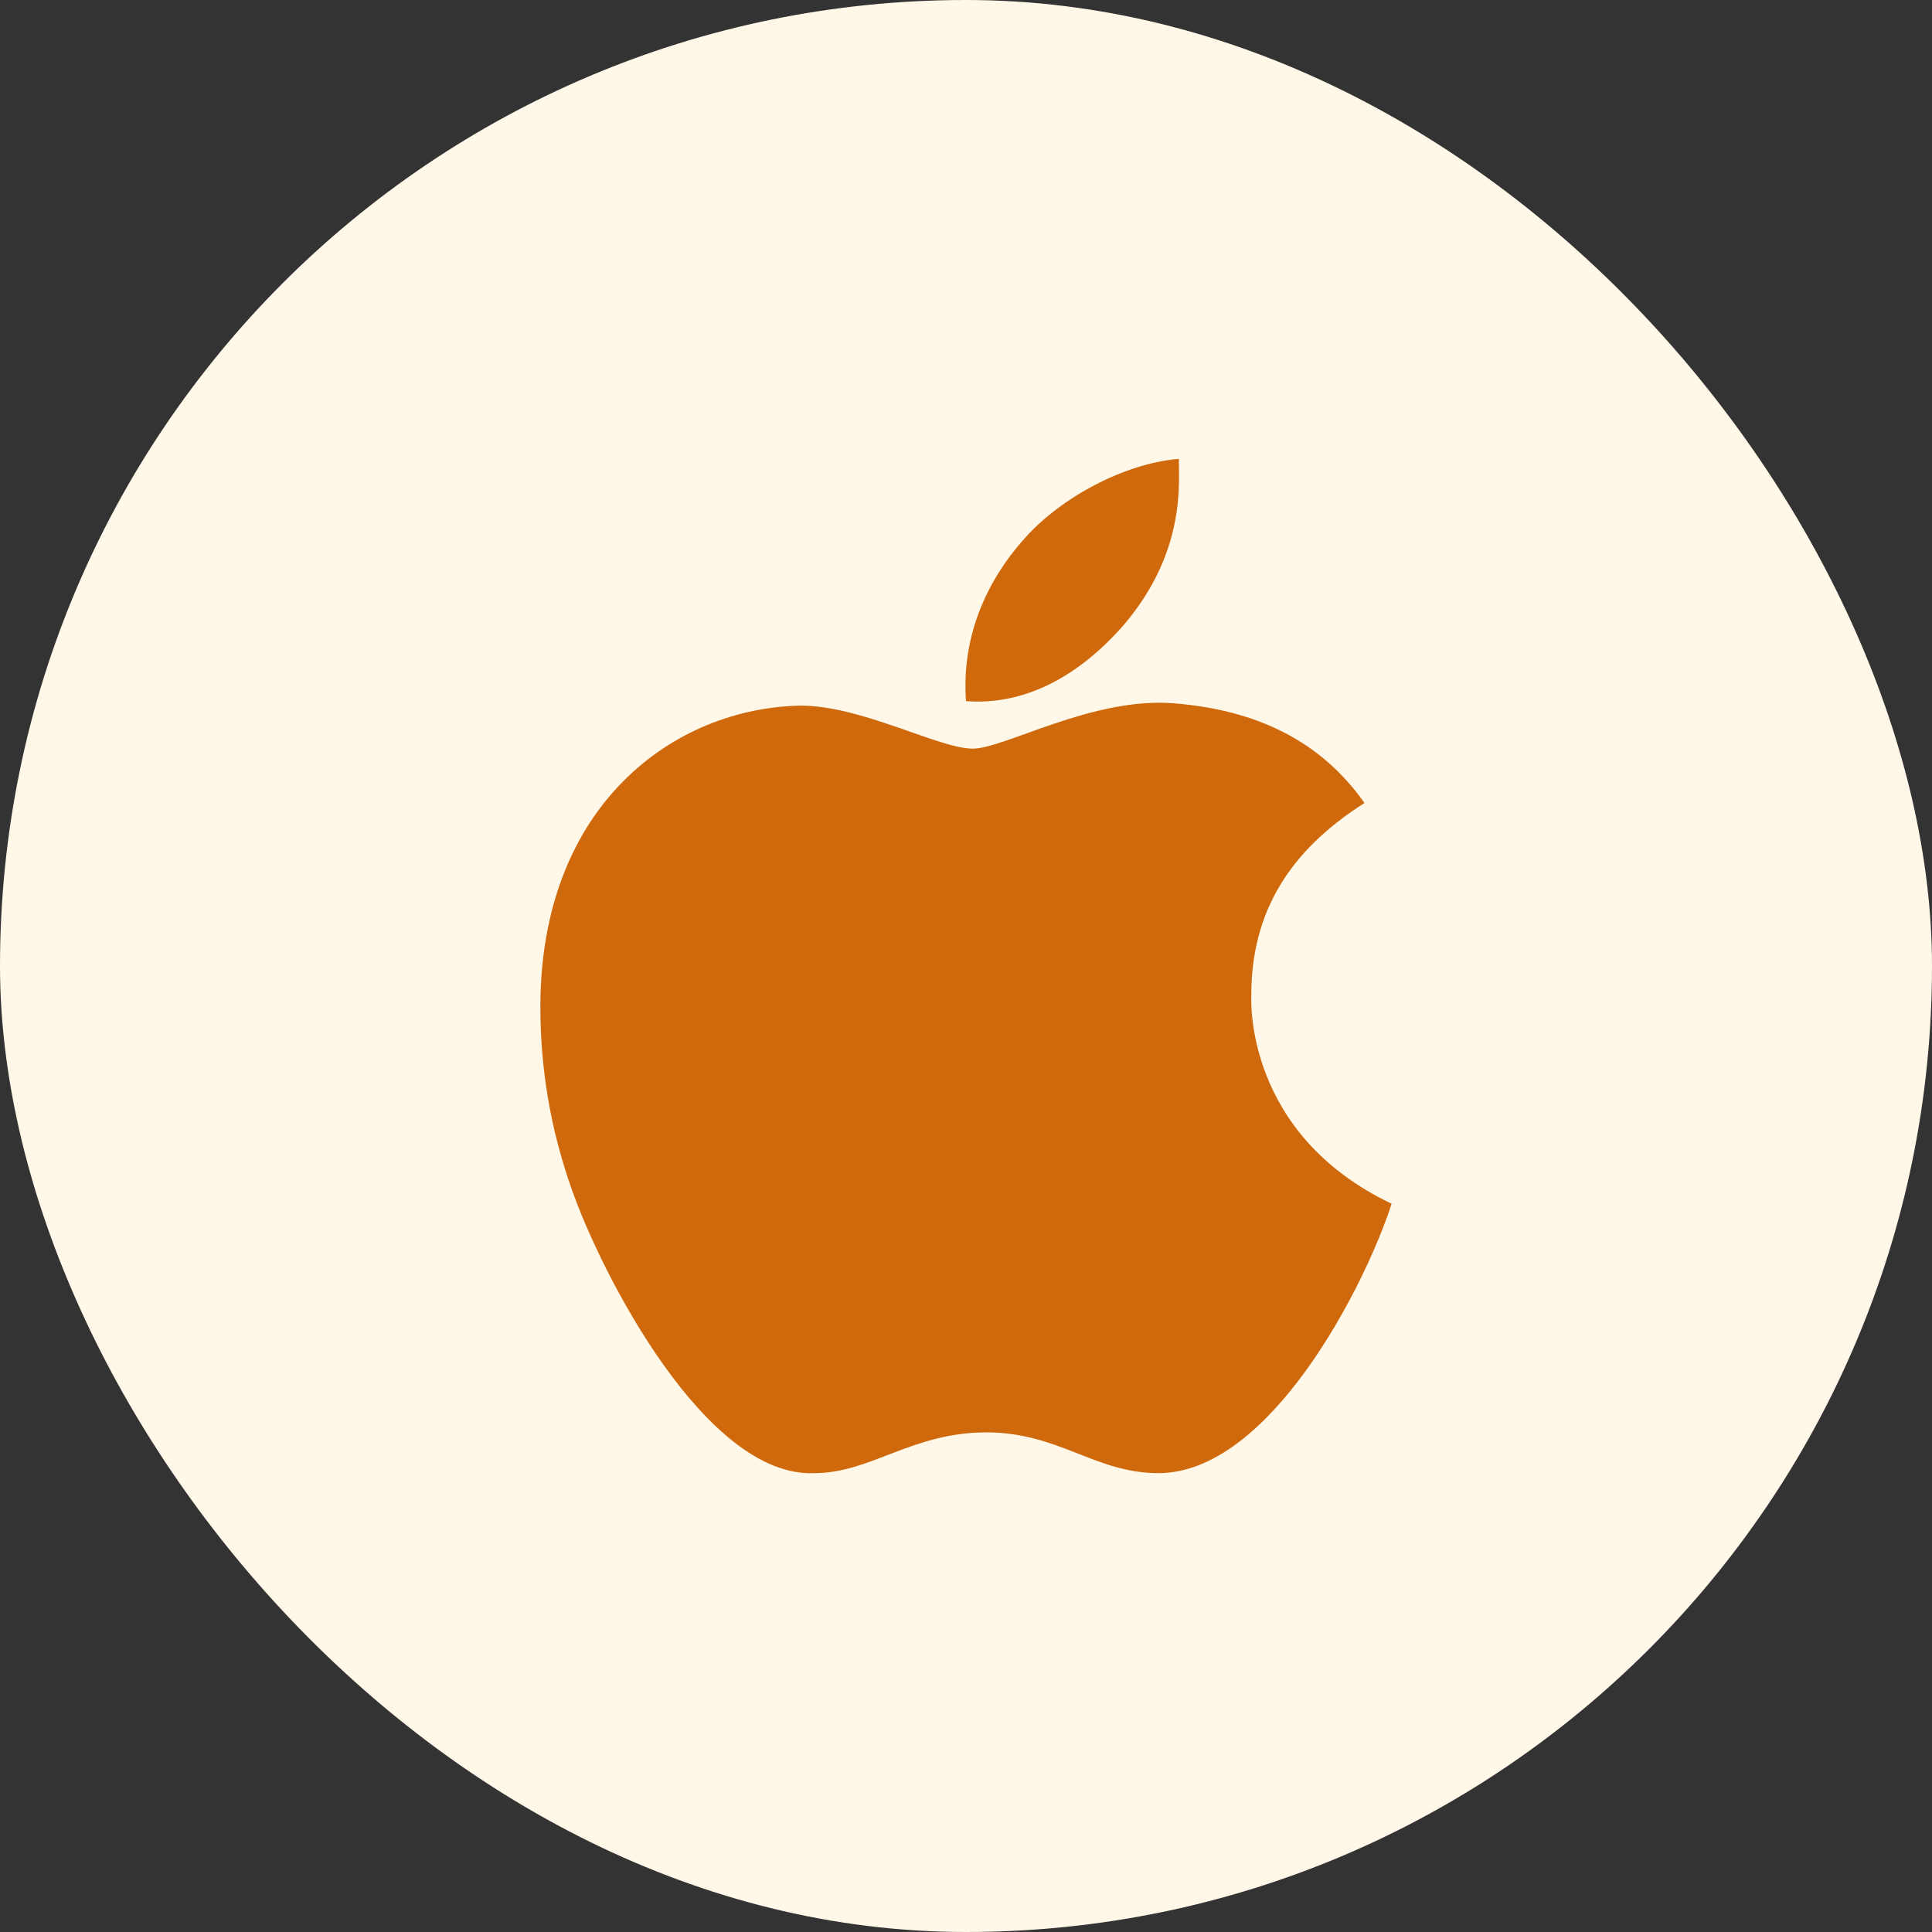
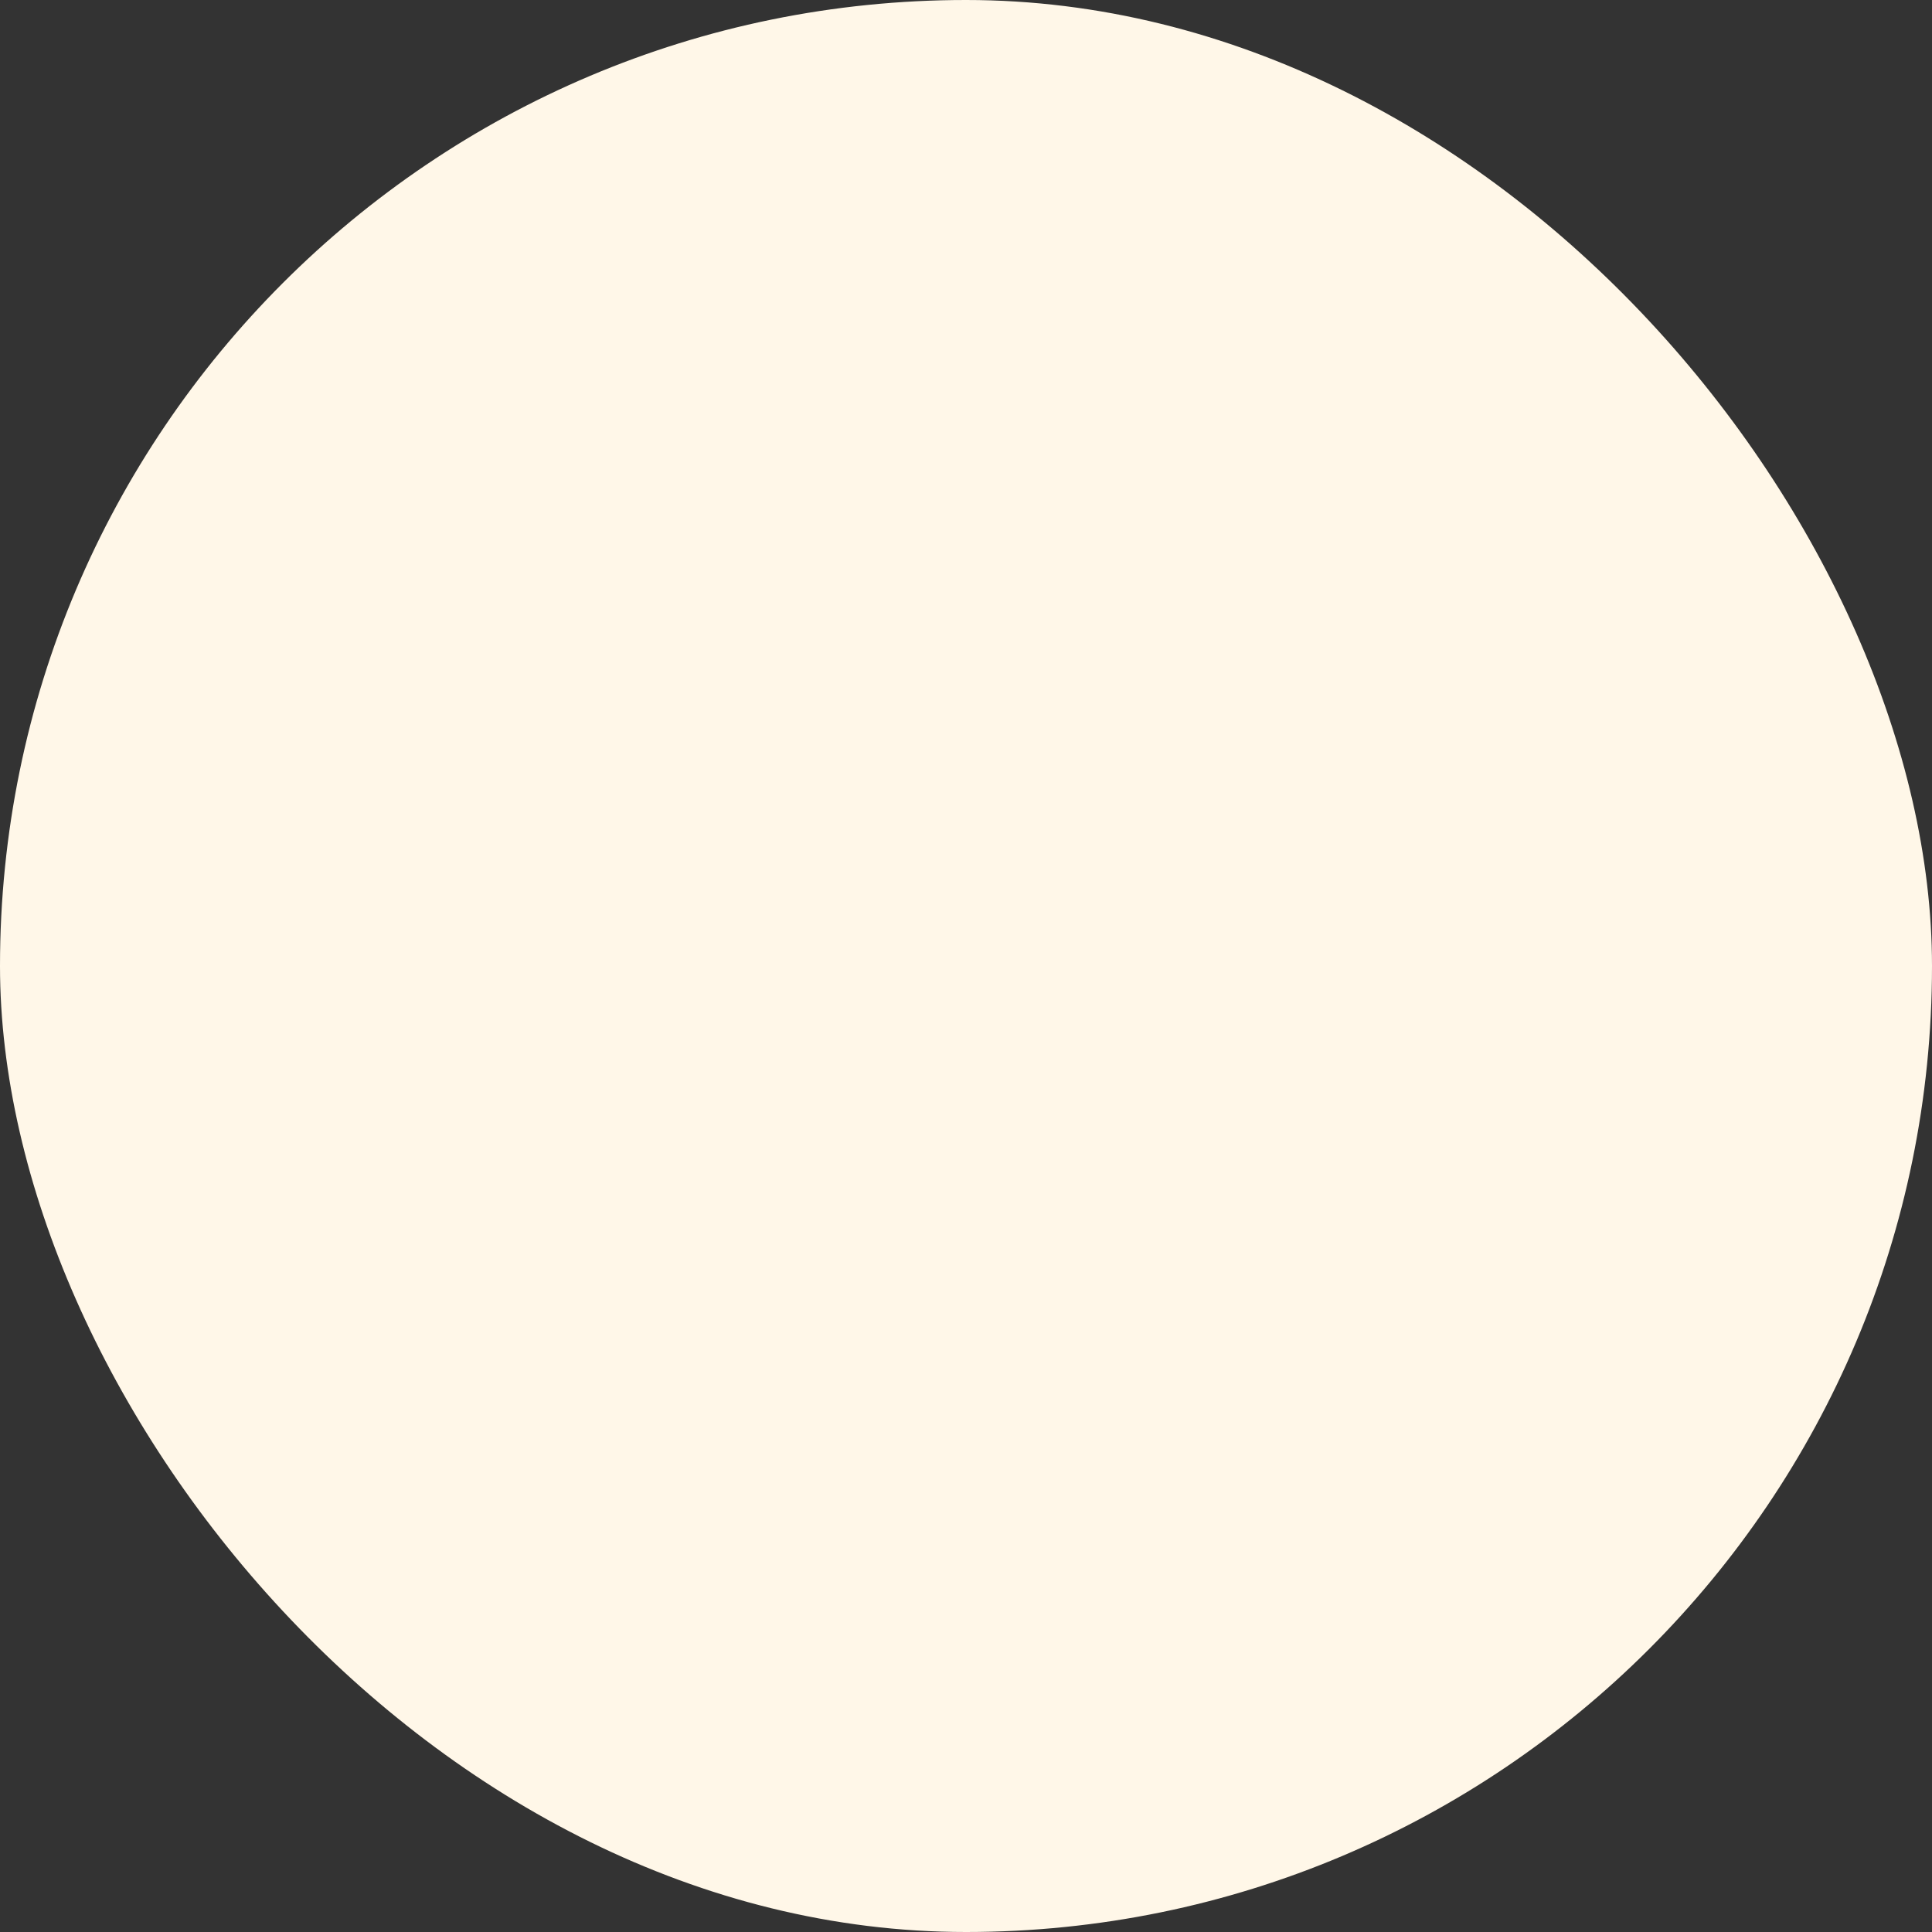
<svg xmlns="http://www.w3.org/2000/svg" width="40" height="40" viewBox="0 0 40 40" fill="none">
  <rect x="0" y="0" width="40" height="40" fill="#333333" stroke="none" />
  <rect width="40" height="40" rx="20" fill="#FFF7E8" />
-   <path d="M25.906 20.609C25.906 20.703 25.766 23.469 28.812 24.922C28.25 26.656 26.281 30.5 23.984 30.5C22.672 30.5 21.922 29.656 20.422 29.656C18.875 29.656 18.031 30.5 16.859 30.5C14.609 30.594 12.453 26.375 11.844 24.641C11.375 23.328 11.188 22.062 11.188 20.844C11.188 16.672 13.953 14.656 16.578 14.609C17.844 14.609 19.438 15.5 20.141 15.5C20.797 15.5 22.625 14.422 24.312 14.562C26.047 14.703 27.359 15.359 28.25 16.625C26.703 17.609 25.906 18.875 25.906 20.609ZM23.281 12.922C22.344 14 21.219 14.609 20 14.516C19.906 13.25 20.375 12.078 21.219 11.141C21.969 10.297 23.281 9.594 24.406 9.5C24.406 10.016 24.547 11.422 23.281 12.922Z" fill="#CF690B" />
</svg>